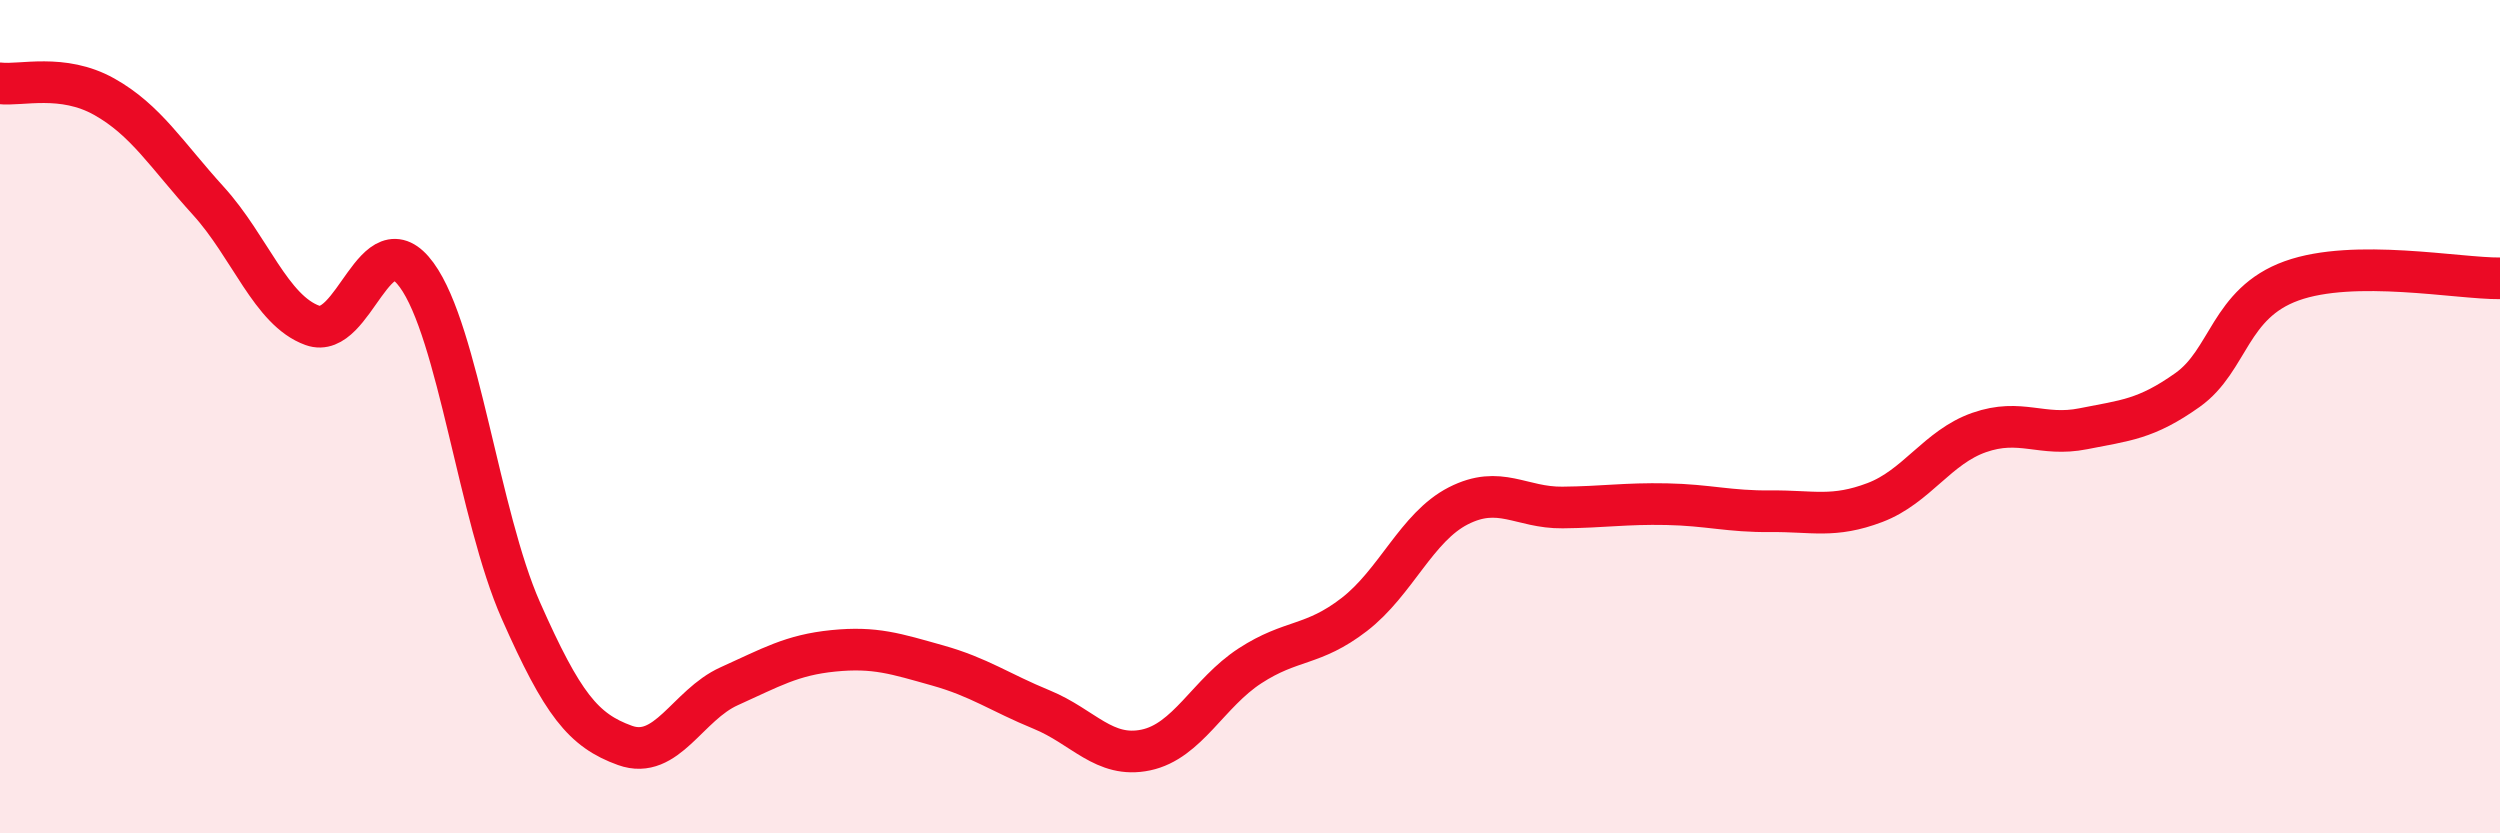
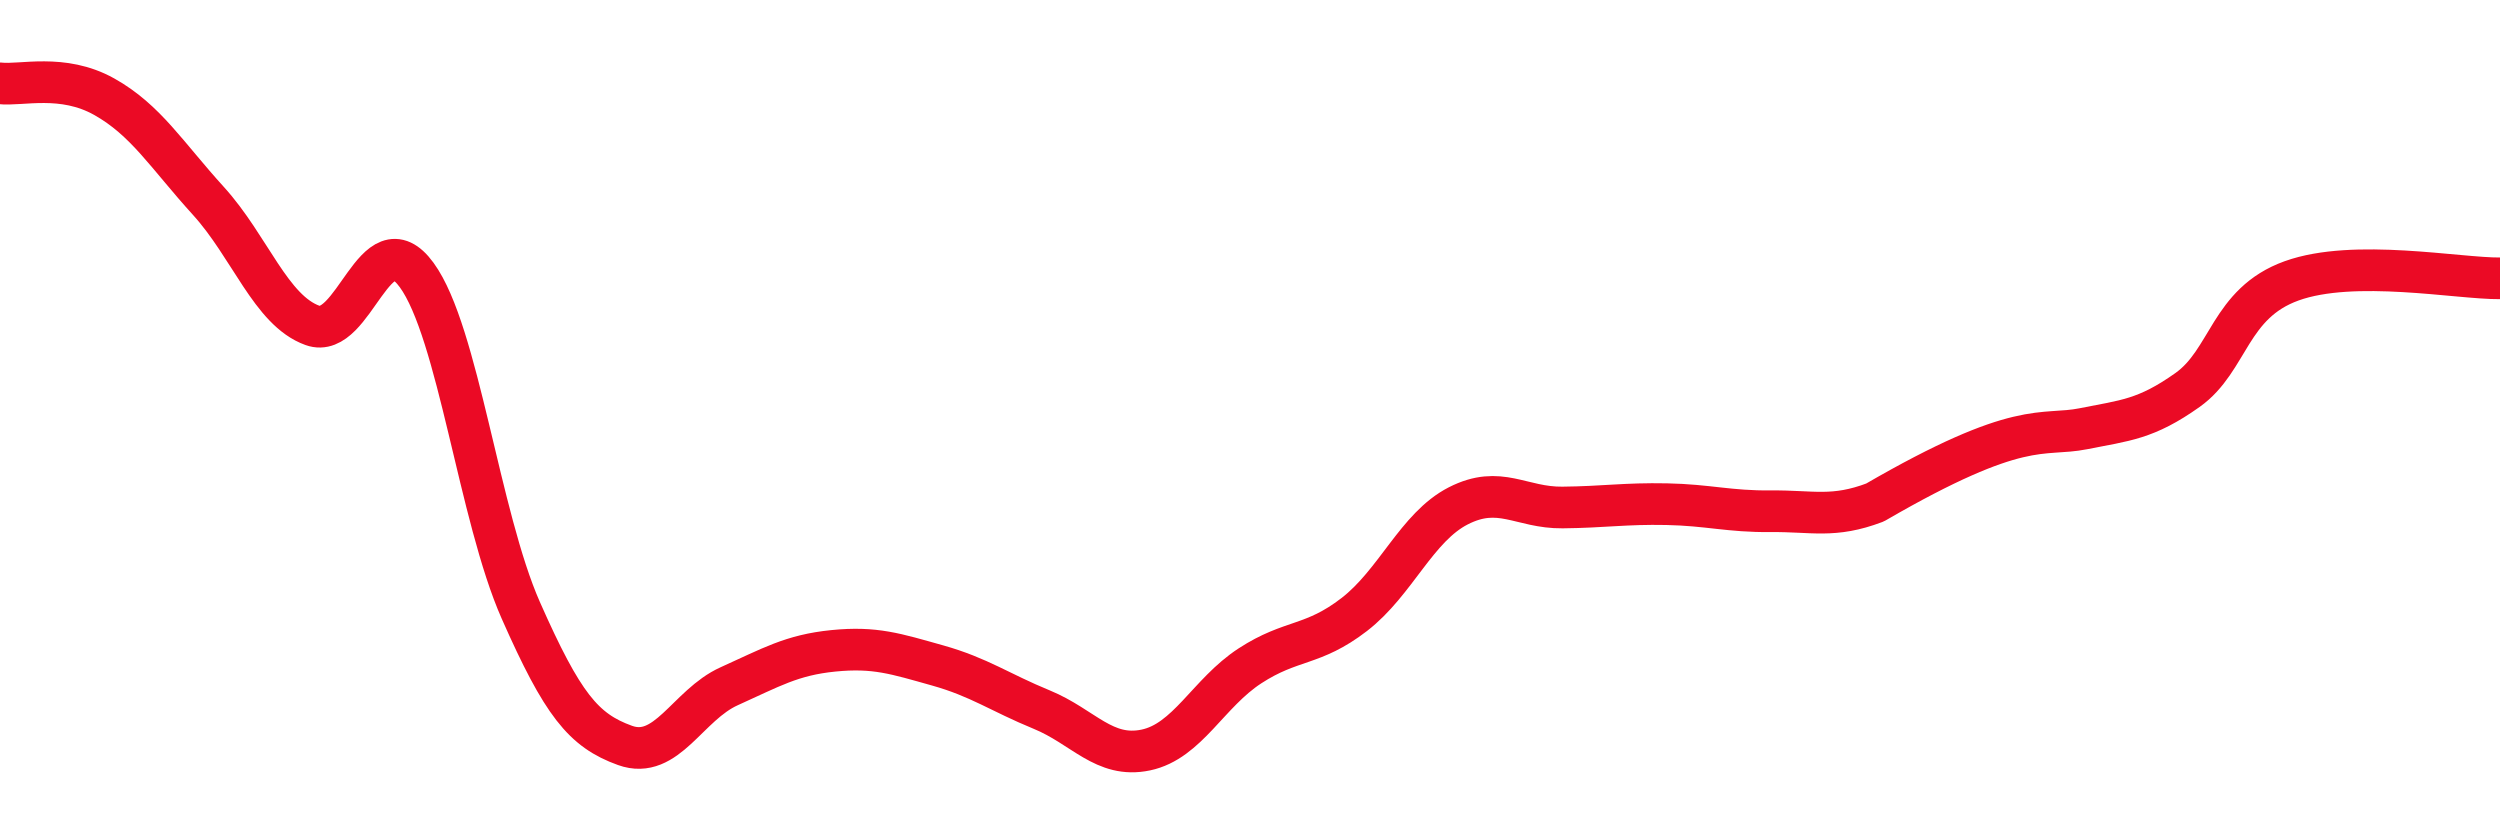
<svg xmlns="http://www.w3.org/2000/svg" width="60" height="20" viewBox="0 0 60 20">
-   <path d="M 0,2 C 0.5,2.06 1.5,1.76 2.5,2.32 C 3.5,2.88 4,3.72 5,4.82 C 6,5.92 6.5,7.45 7.5,7.81 C 8.5,8.17 9,5.23 10,6.6 C 11,7.97 11.5,12.39 12.5,14.65 C 13.5,16.91 14,17.53 15,17.89 C 16,18.25 16.5,16.92 17.5,16.47 C 18.5,16.02 19,15.72 20,15.62 C 21,15.52 21.5,15.69 22.5,15.97 C 23.5,16.25 24,16.62 25,17.03 C 26,17.44 26.5,18.21 27.5,18 C 28.5,17.79 29,16.63 30,15.98 C 31,15.33 31.5,15.52 32.5,14.75 C 33.5,13.98 34,12.65 35,12.14 C 36,11.63 36.5,12.19 37.5,12.18 C 38.5,12.17 39,12.08 40,12.1 C 41,12.12 41.5,12.28 42.5,12.27 C 43.5,12.26 44,12.44 45,12.06 C 46,11.68 46.5,10.73 47.5,10.38 C 48.5,10.03 49,10.49 50,10.29 C 51,10.09 51.5,10.07 52.5,9.36 C 53.5,8.65 53.5,7.28 55,6.74 C 56.5,6.2 59,6.69 60,6.68L60 20L0 20Z" fill="#EB0A25" opacity="0.1" stroke-linecap="round" stroke-linejoin="round" />
-   <path d="M 0,2 C 0.5,2.06 1.5,1.76 2.5,2.32 C 3.5,2.88 4,3.72 5,4.82 C 6,5.92 6.5,7.45 7.5,7.81 C 8.5,8.17 9,5.23 10,6.6 C 11,7.97 11.5,12.39 12.5,14.65 C 13.5,16.91 14,17.53 15,17.89 C 16,18.25 16.5,16.92 17.5,16.47 C 18.5,16.02 19,15.72 20,15.62 C 21,15.52 21.5,15.69 22.5,15.97 C 23.5,16.25 24,16.62 25,17.03 C 26,17.44 26.5,18.21 27.5,18 C 28.5,17.79 29,16.63 30,15.98 C 31,15.33 31.5,15.52 32.5,14.75 C 33.5,13.98 34,12.65 35,12.14 C 36,11.63 36.5,12.19 37.5,12.18 C 38.5,12.17 39,12.08 40,12.1 C 41,12.12 41.5,12.28 42.5,12.27 C 43.5,12.26 44,12.44 45,12.06 C 46,11.68 46.5,10.73 47.5,10.38 C 48.5,10.03 49,10.49 50,10.29 C 51,10.09 51.5,10.07 52.5,9.36 C 53.5,8.65 53.5,7.28 55,6.74 C 56.5,6.2 59,6.69 60,6.68" stroke="#EB0A25" stroke-width="1" fill="none" stroke-linecap="round" stroke-linejoin="round" />
+   <path d="M 0,2 C 0.5,2.06 1.5,1.76 2.5,2.32 C 3.5,2.88 4,3.72 5,4.82 C 6,5.92 6.5,7.45 7.5,7.81 C 8.5,8.17 9,5.23 10,6.6 C 11,7.97 11.5,12.39 12.5,14.65 C 13.5,16.91 14,17.53 15,17.89 C 16,18.25 16.5,16.92 17.5,16.47 C 18.5,16.02 19,15.72 20,15.62 C 21,15.52 21.5,15.69 22.5,15.97 C 23.5,16.25 24,16.62 25,17.03 C 26,17.44 26.5,18.21 27.5,18 C 28.5,17.79 29,16.63 30,15.98 C 31,15.33 31.5,15.52 32.5,14.75 C 33.5,13.98 34,12.65 35,12.14 C 36,11.63 36.5,12.19 37.5,12.18 C 38.5,12.17 39,12.08 40,12.1 C 41,12.12 41.5,12.28 42.5,12.27 C 43.5,12.26 44,12.44 45,12.06 C 48.5,10.03 49,10.49 50,10.29 C 51,10.09 51.5,10.07 52.5,9.36 C 53.5,8.65 53.5,7.28 55,6.74 C 56.5,6.2 59,6.69 60,6.68" stroke="#EB0A25" stroke-width="1" fill="none" stroke-linecap="round" stroke-linejoin="round" />
</svg>